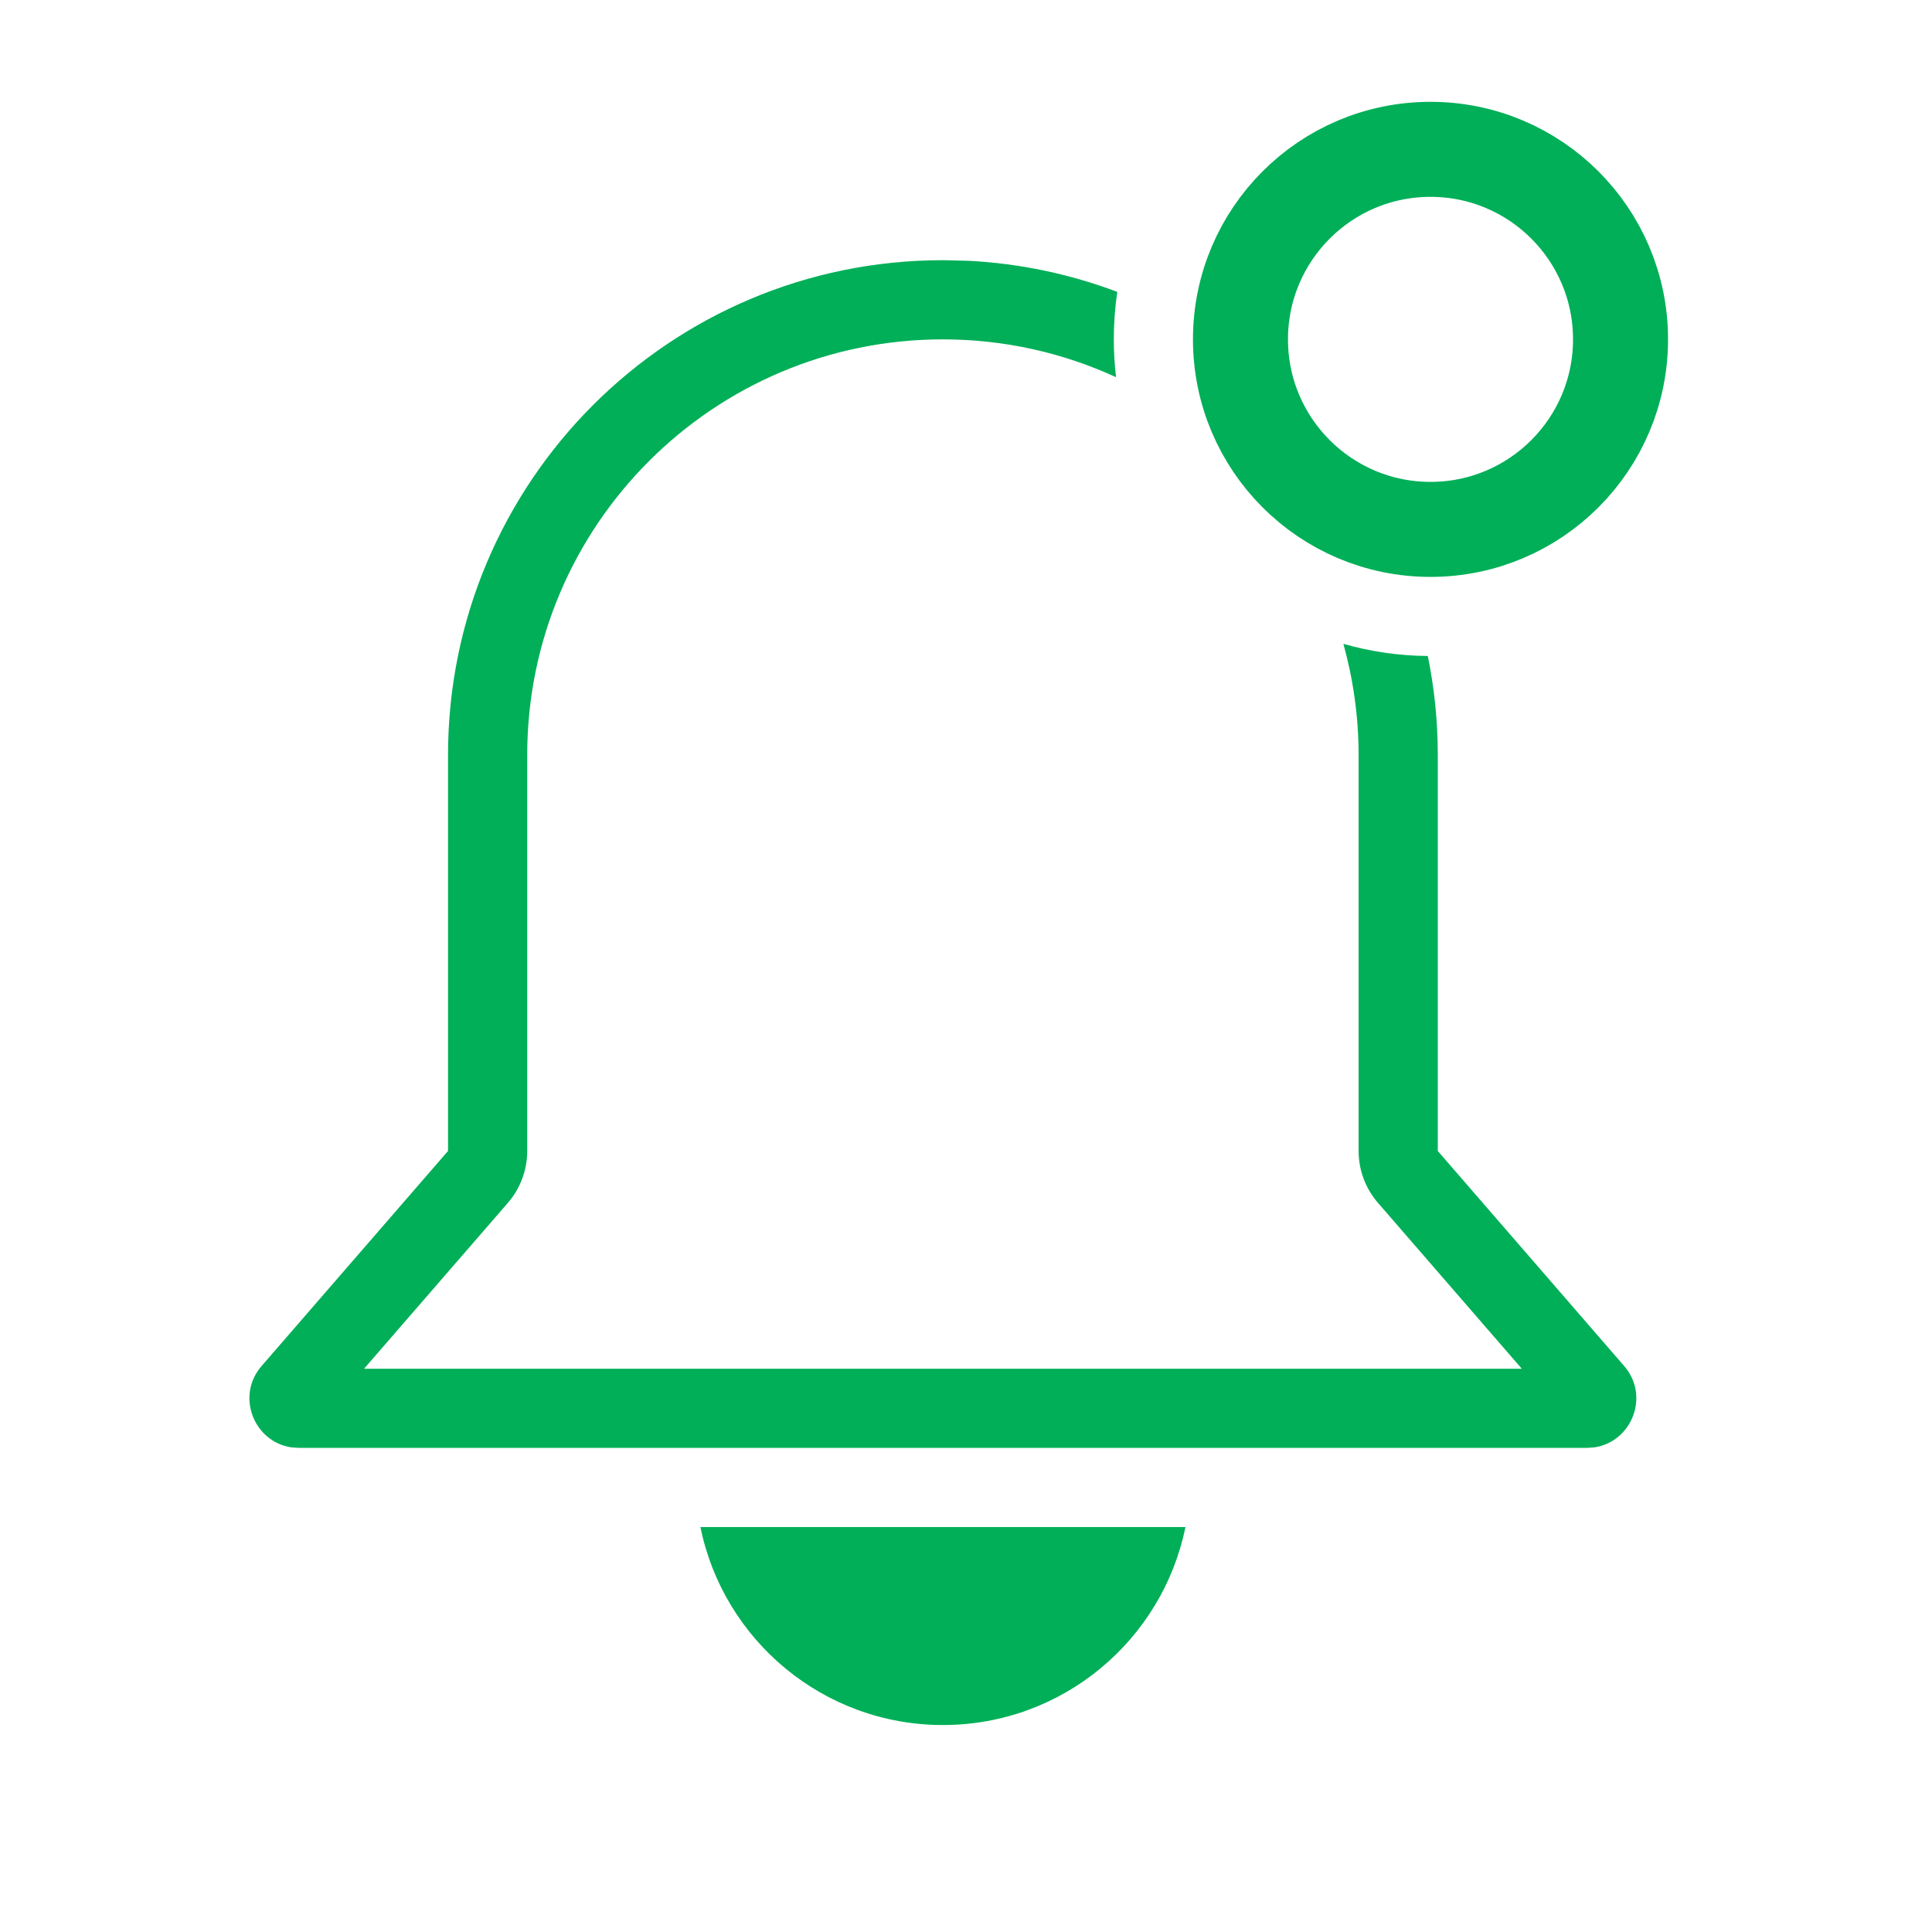
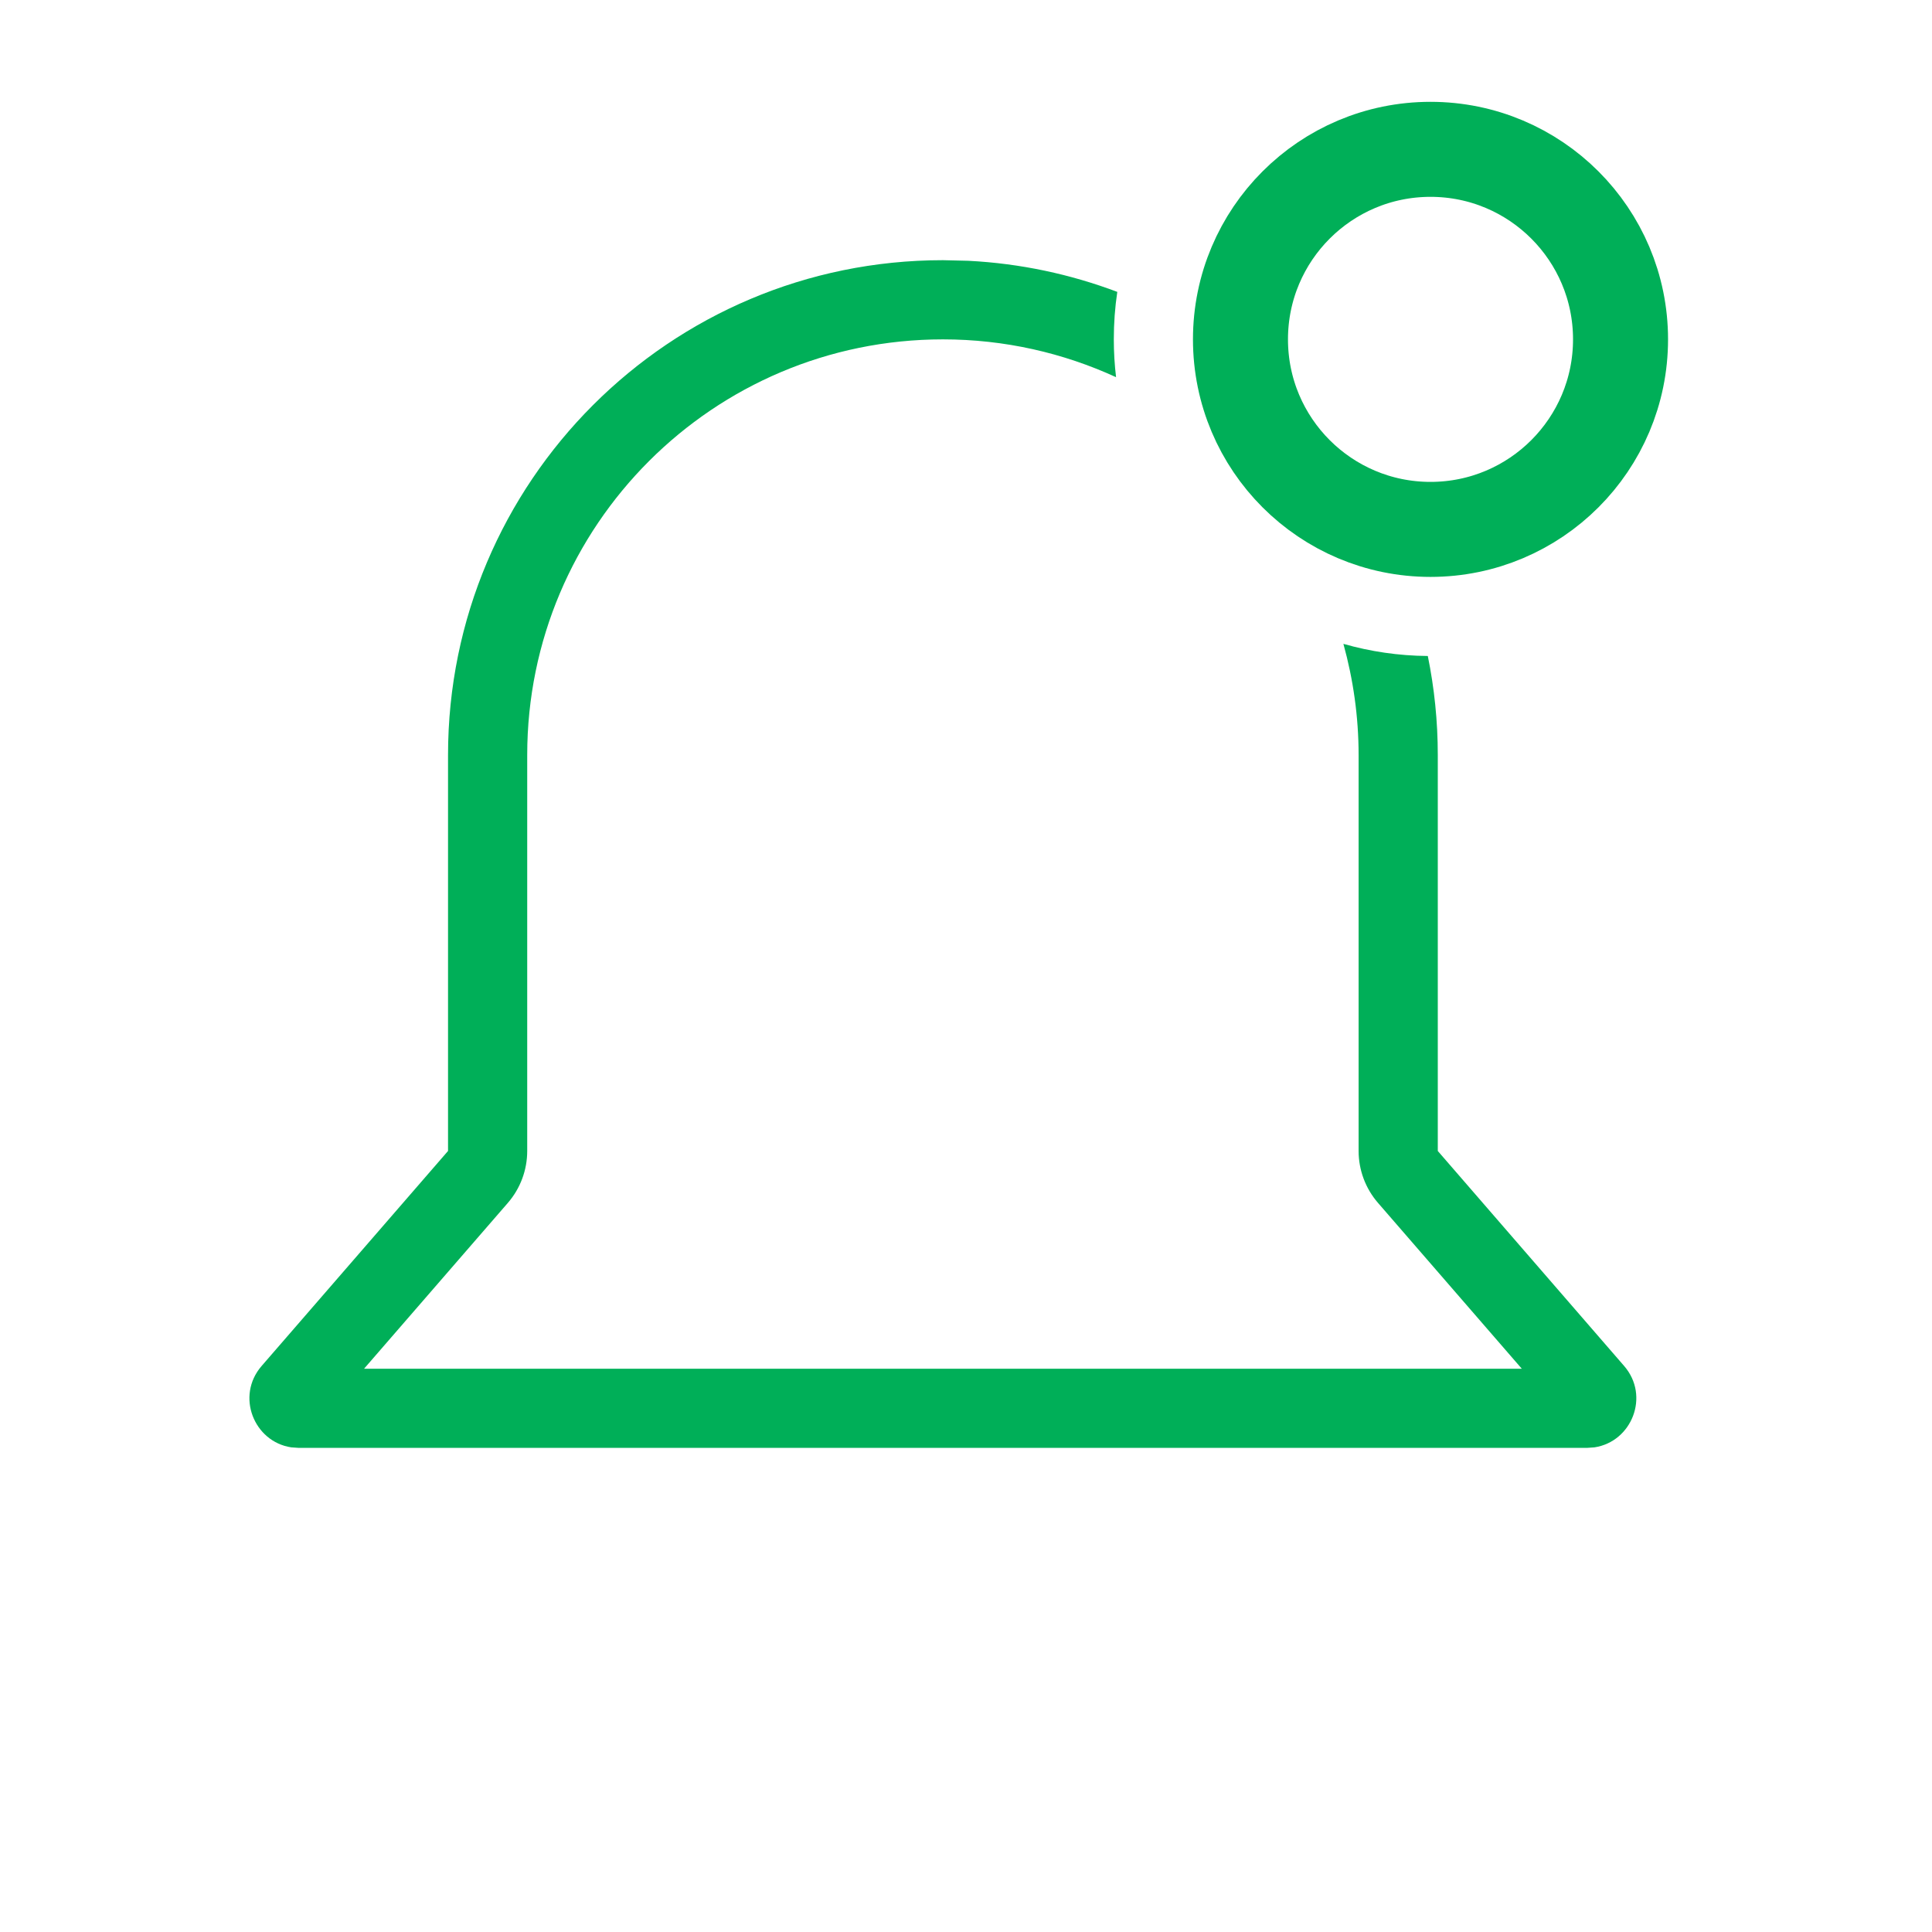
<svg xmlns="http://www.w3.org/2000/svg" width="61" height="61" viewBox="0 0 61 61" fill="none">
  <circle cx="45.166" cy="10.715" r="6" stroke="#00AF58" stroke-width="3" />
-   <path d="M37.428 48.215C36.704 51.781 33.551 54.465 29.771 54.465C25.992 54.465 22.839 51.781 22.115 48.215H37.428Z" fill="#00AF58" />
  <path d="M30.575 8.234C32.223 8.318 33.802 8.66 35.277 9.216C35.203 9.705 35.167 10.205 35.167 10.715C35.167 11.119 35.191 11.517 35.238 11.909C33.573 11.145 31.723 10.715 29.771 10.715C22.523 10.715 16.646 16.591 16.646 23.84V36.34C16.646 36.941 16.43 37.523 16.036 37.978L11.495 43.215H48.048L43.507 37.978C43.113 37.523 42.896 36.941 42.896 36.34V23.84C42.896 22.623 42.725 21.447 42.416 20.329C43.264 20.571 44.157 20.705 45.081 20.712C45.287 21.723 45.396 22.769 45.396 23.84V36.34L51.28 43.129C52.102 44.078 51.522 45.521 50.343 45.698L50.101 45.715H9.439L9.195 45.698C8.017 45.52 7.438 44.078 8.26 43.129L14.146 36.34V23.84C14.146 15.21 21.142 8.215 29.771 8.215L30.575 8.234Z" fill="#00AF58" />
</svg>